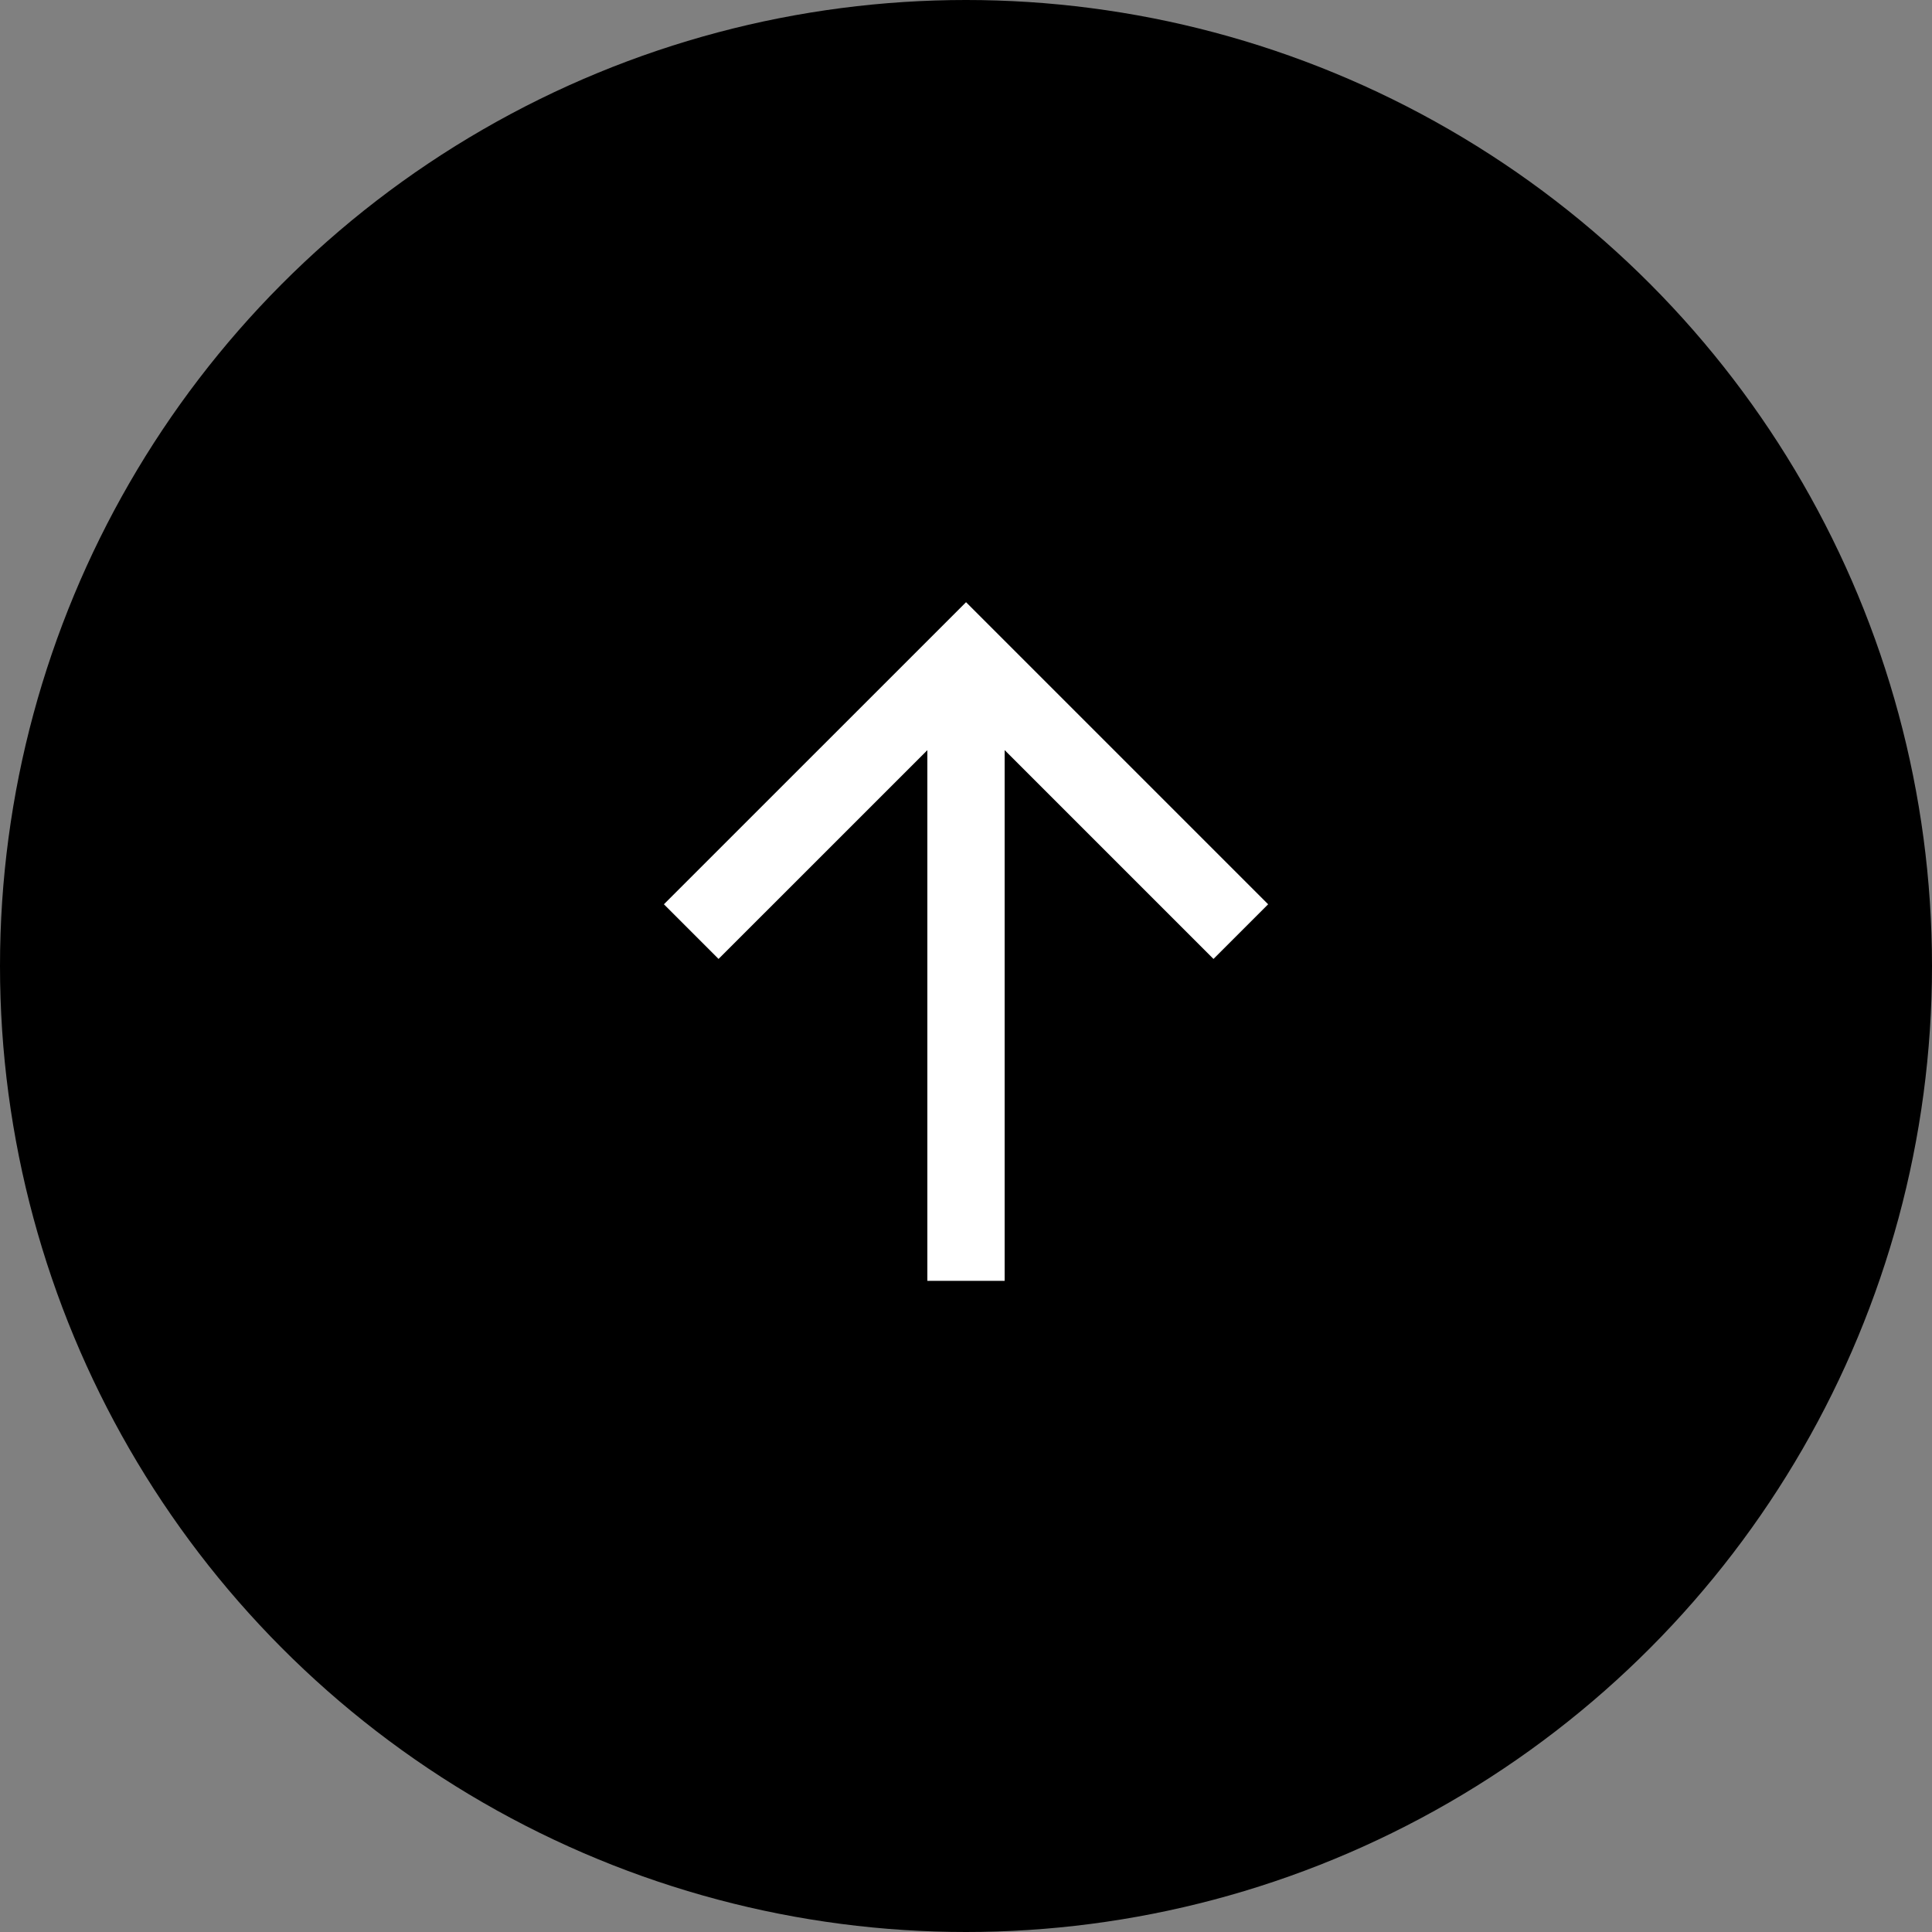
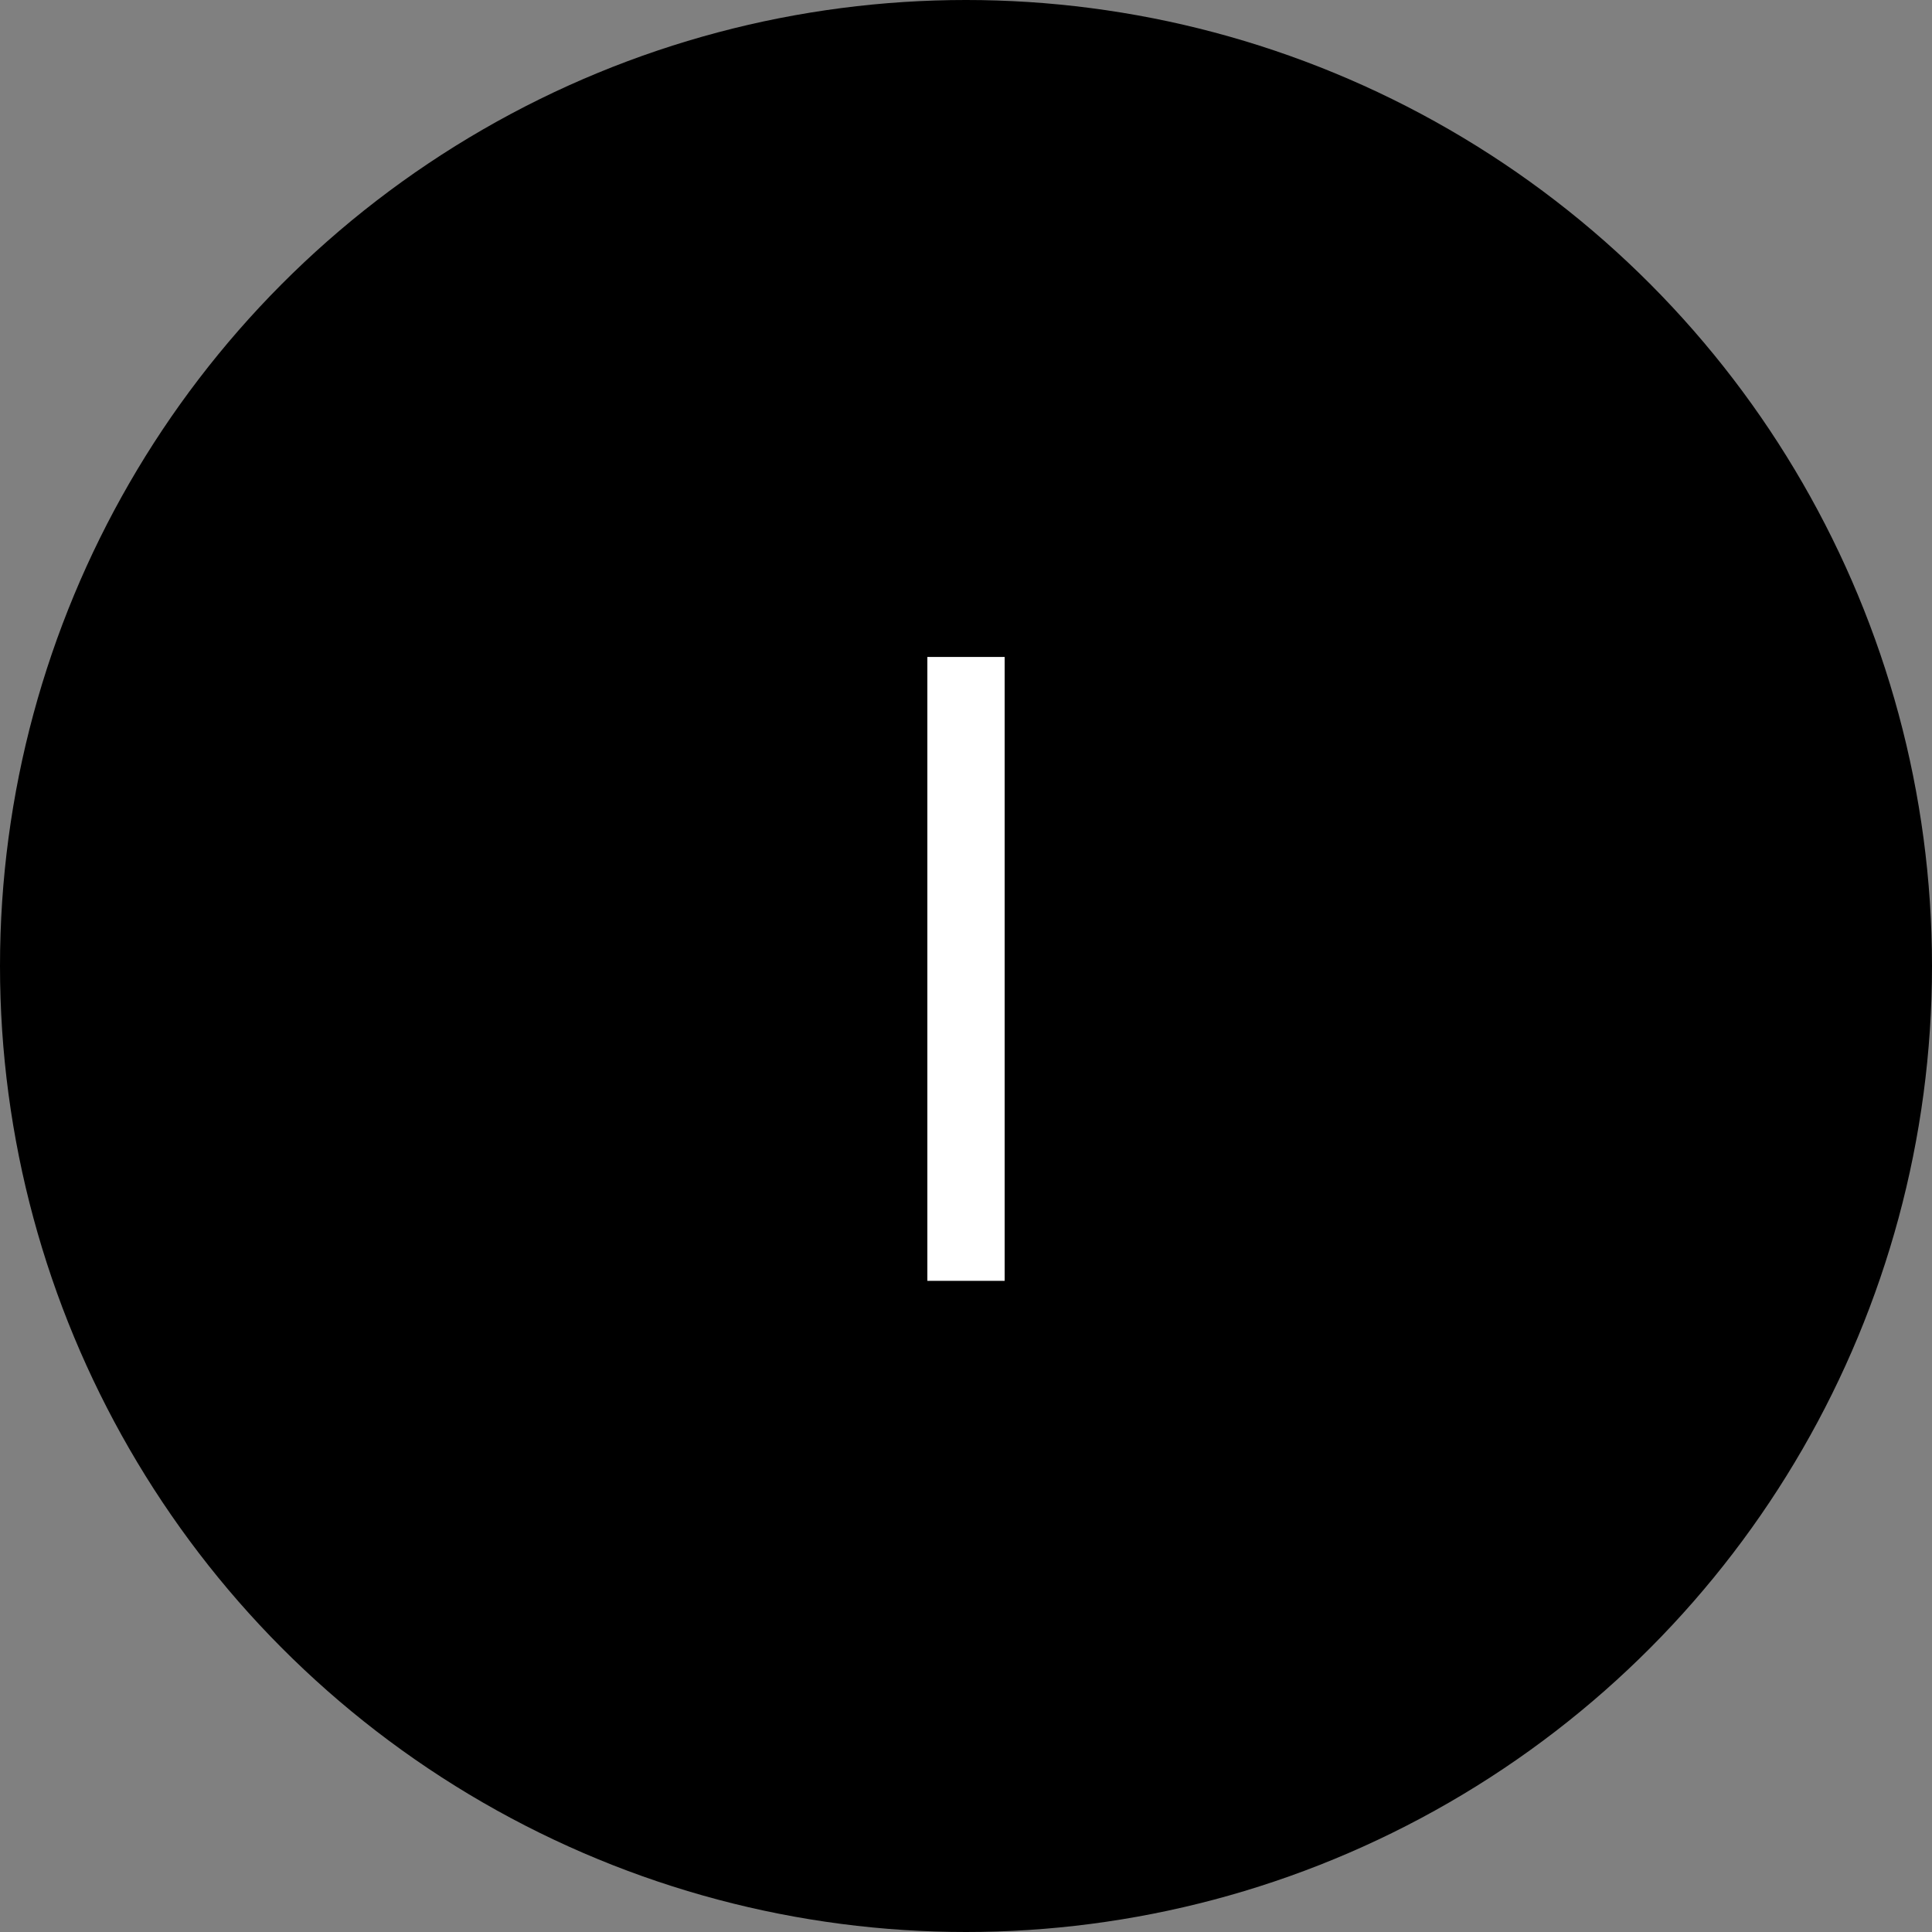
<svg xmlns="http://www.w3.org/2000/svg" width="50" height="50" viewBox="0 0 50 50">
  <rect x="0" y="0" width="50" height="50" fill="#808080" stroke="none" />
  <g id="グループ_2151" data-name="グループ 2151" transform="translate(-1199 -646)">
    <circle id="楕円形_18" data-name="楕円形 18" cx="25" cy="25" r="25" transform="translate(1199 646)" />
    <g id="グループ_2150" data-name="グループ 2150" transform="translate(0 -0.887)">
-       <path id="パス_1858" data-name="パス 1858" d="M153.7,423.723l7.111-7.111L153.7,409.5" transform="translate(807.389 824.697) rotate(-90)" fill="none" stroke="#fff" stroke-miterlimit="10" stroke-width="2" />
      <path id="パス_1859" data-name="パス 1859" d="M-18142-20775.111v16.146" transform="translate(19366 21439)" fill="none" stroke="#fff" stroke-width="2" />
    </g>
  </g>
</svg>